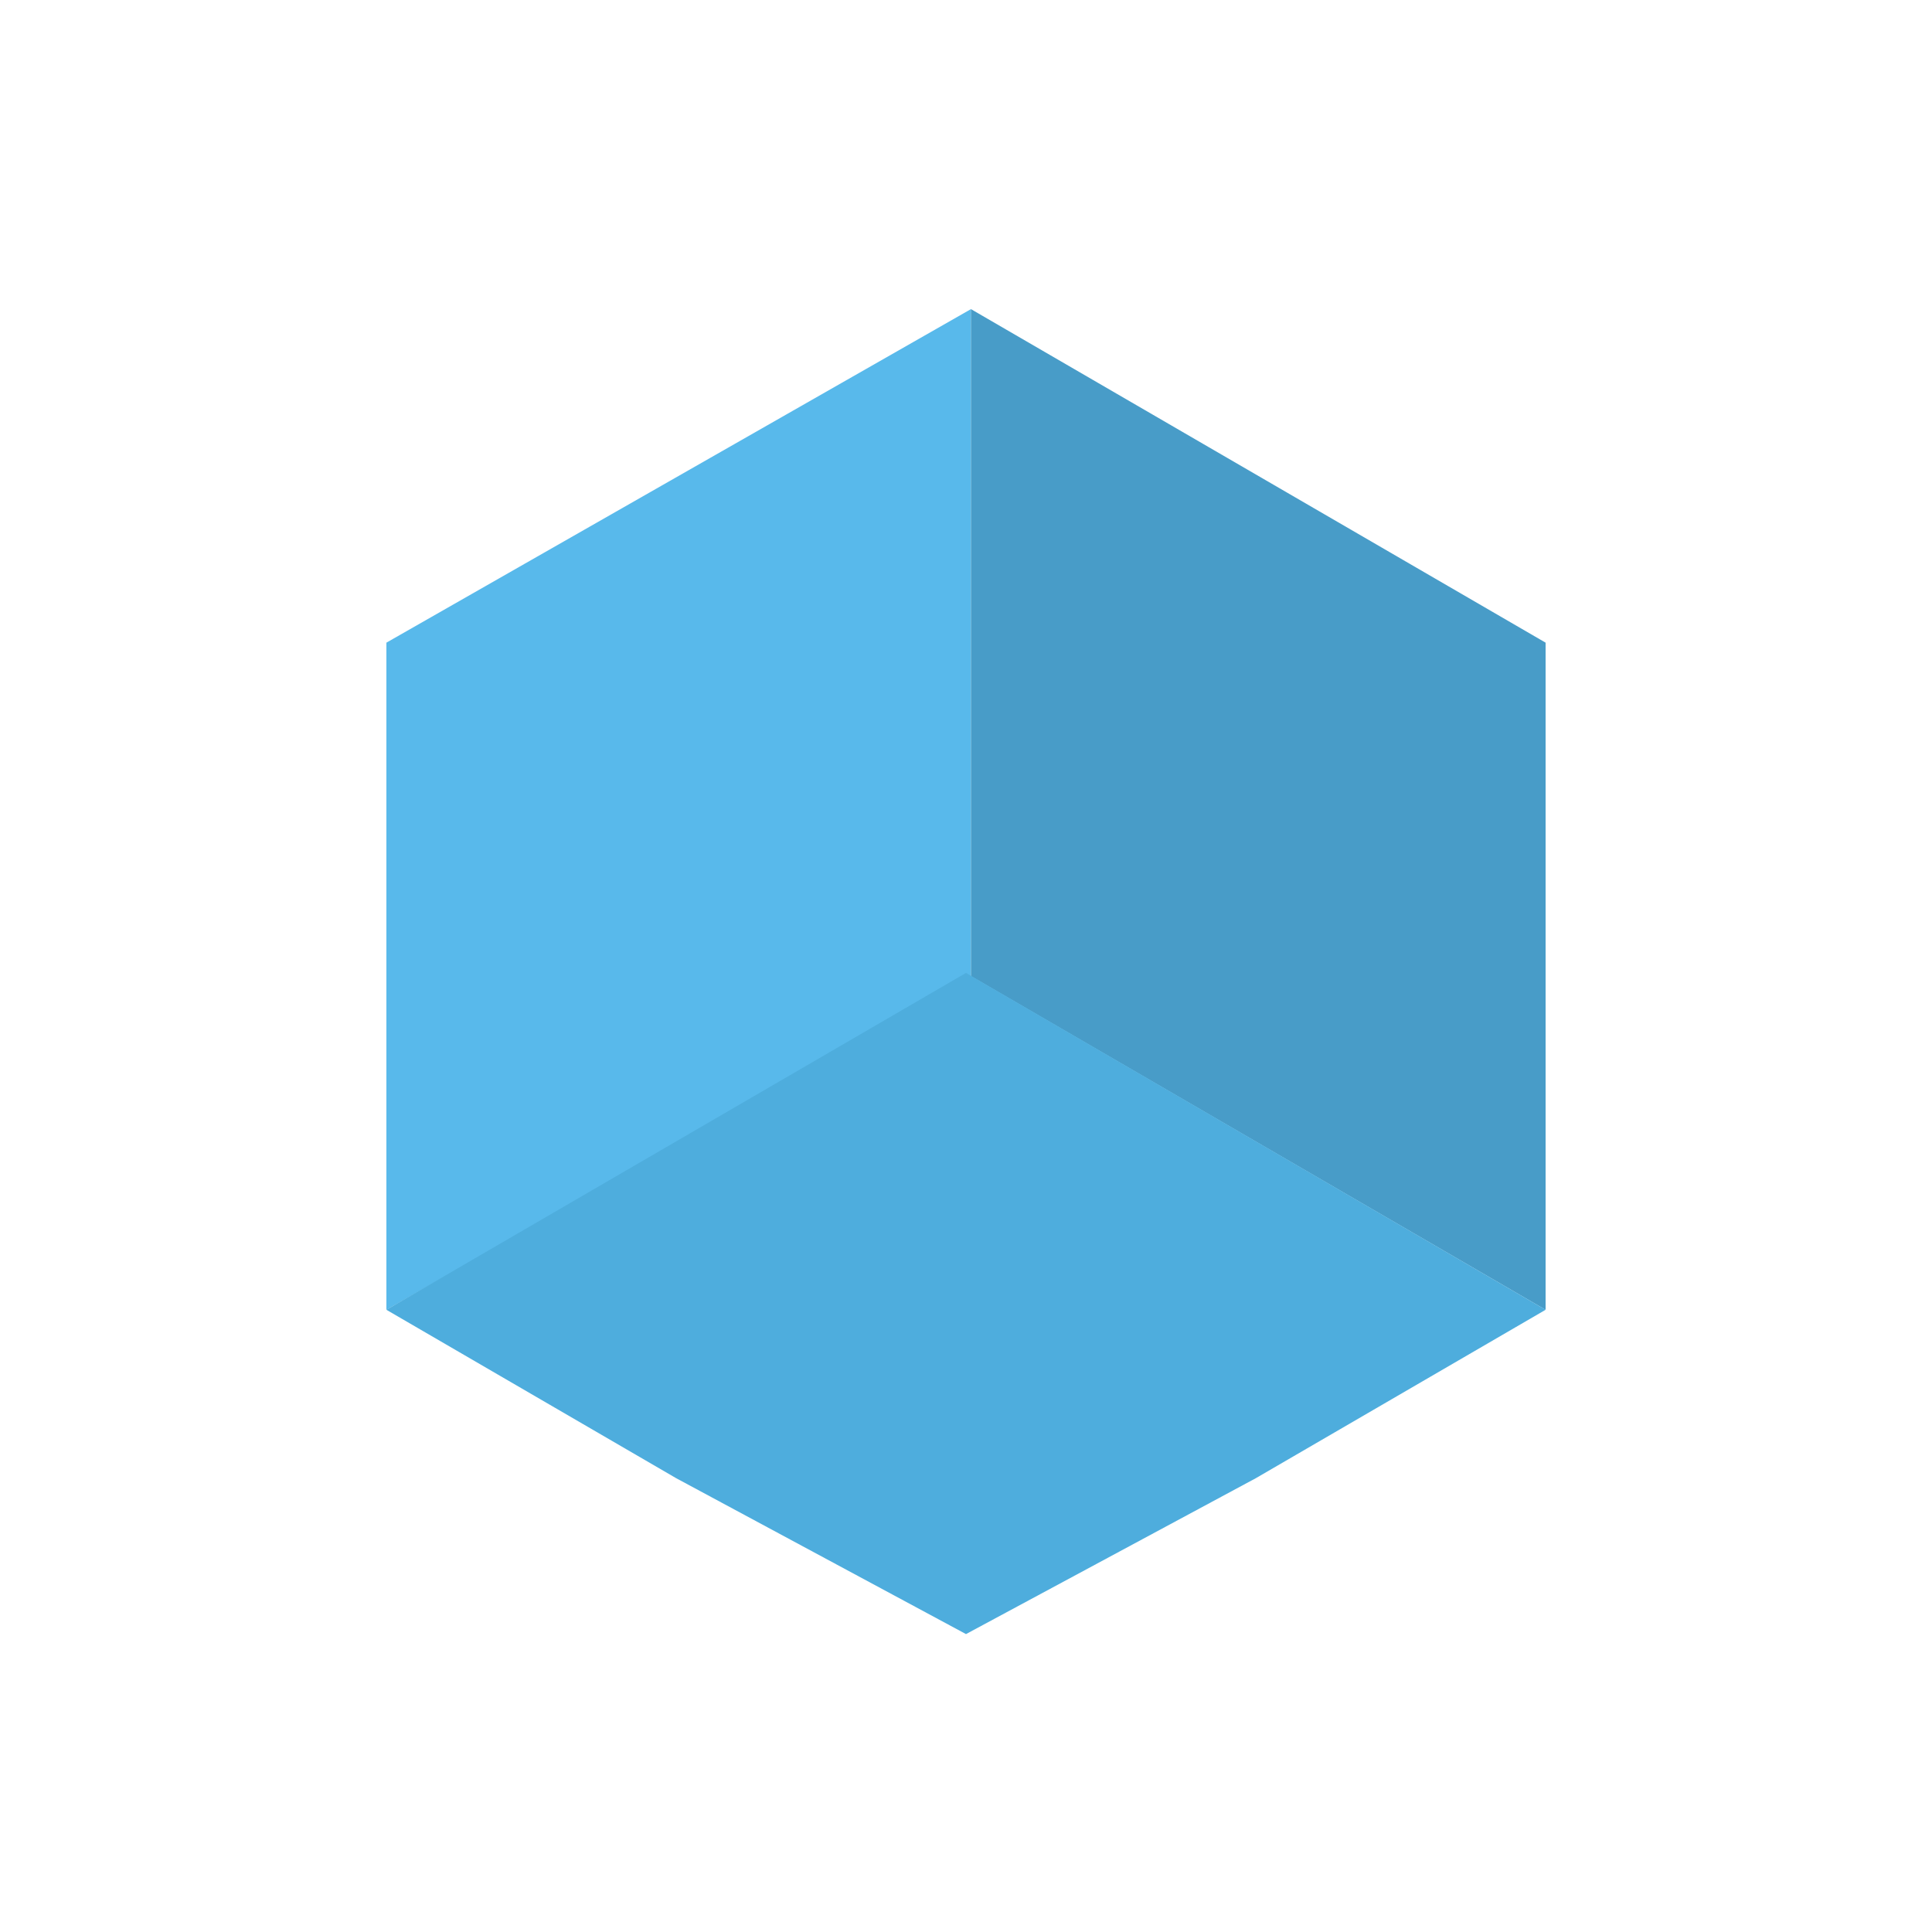
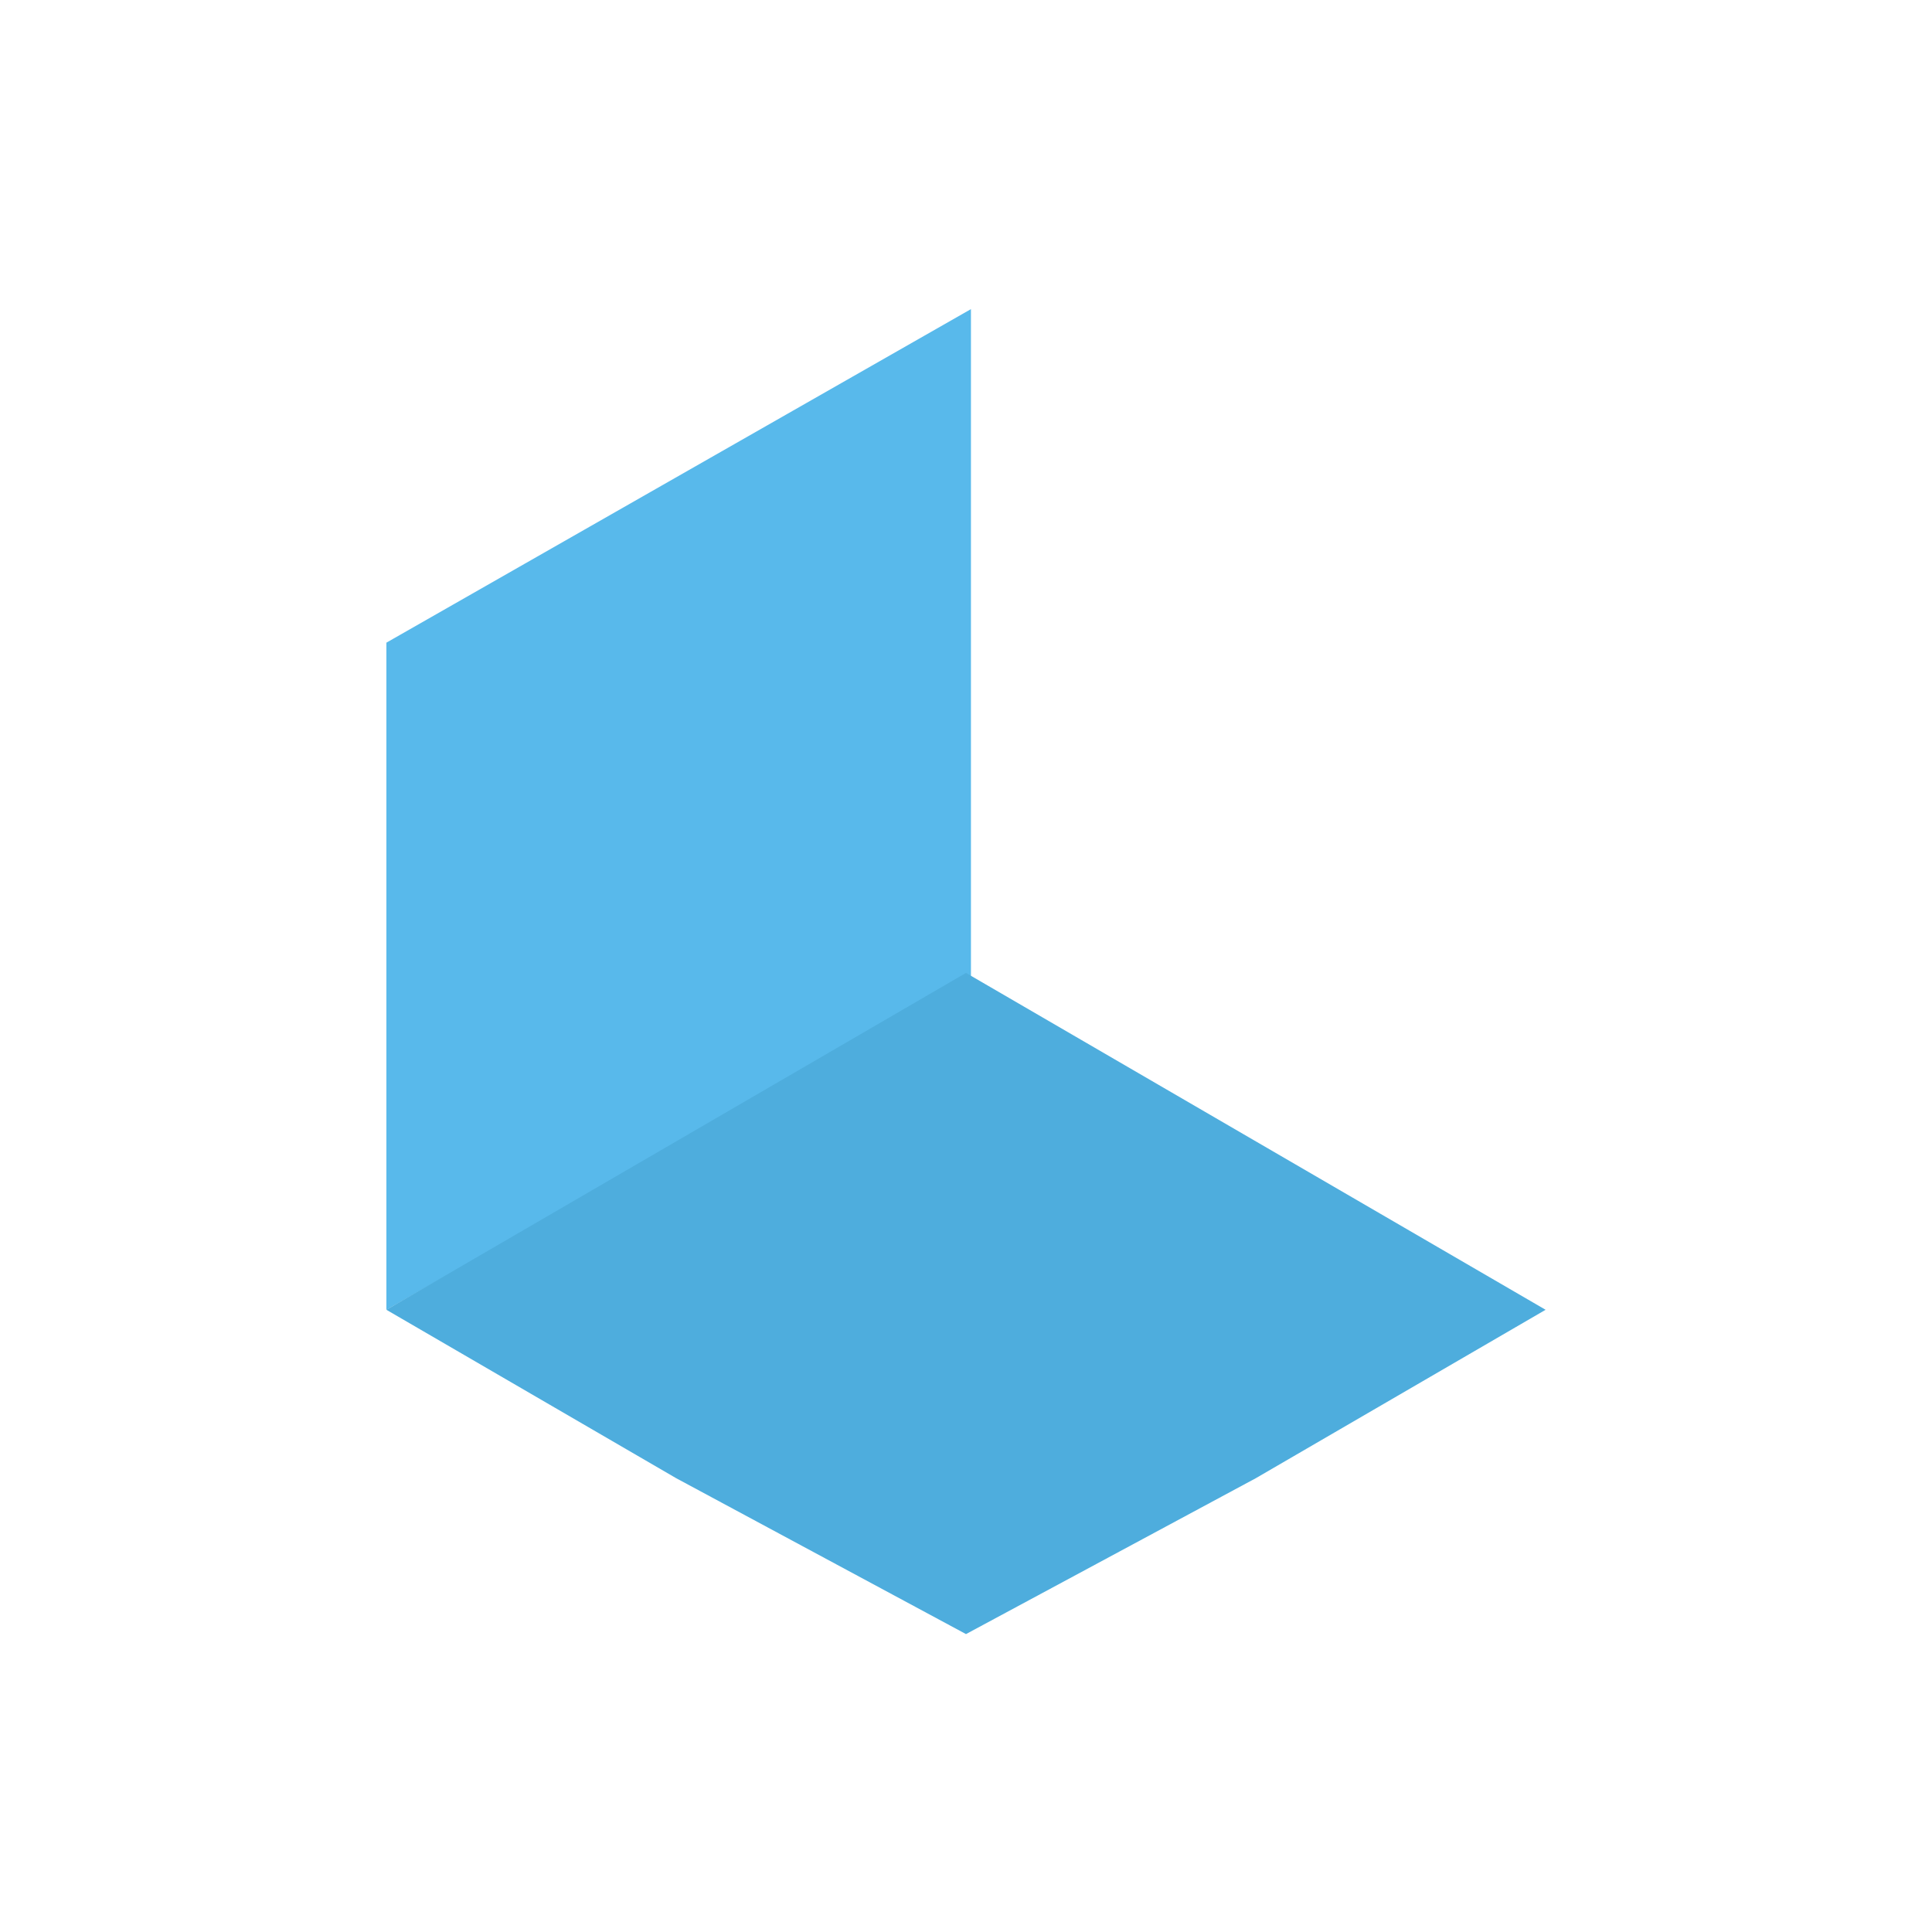
<svg xmlns="http://www.w3.org/2000/svg" width="50" height="50" viewBox="0 0 50 50" fill="none">
  <path d="M10 33.898L10 16.632L25.128 8L25.128 25.265L10 33.898Z" fill="#58B9EB" />
-   <path d="M25.128 25.265L25.128 8L40 16.632L40 33.898L25.128 25.265Z" fill="#489CC8" />
  <path d="M10 33.897L25 25.179L40 33.897L32.5 38.256L25 42.29L17.5 38.256L10 33.897Z" fill="#4EADDD" />
</svg>